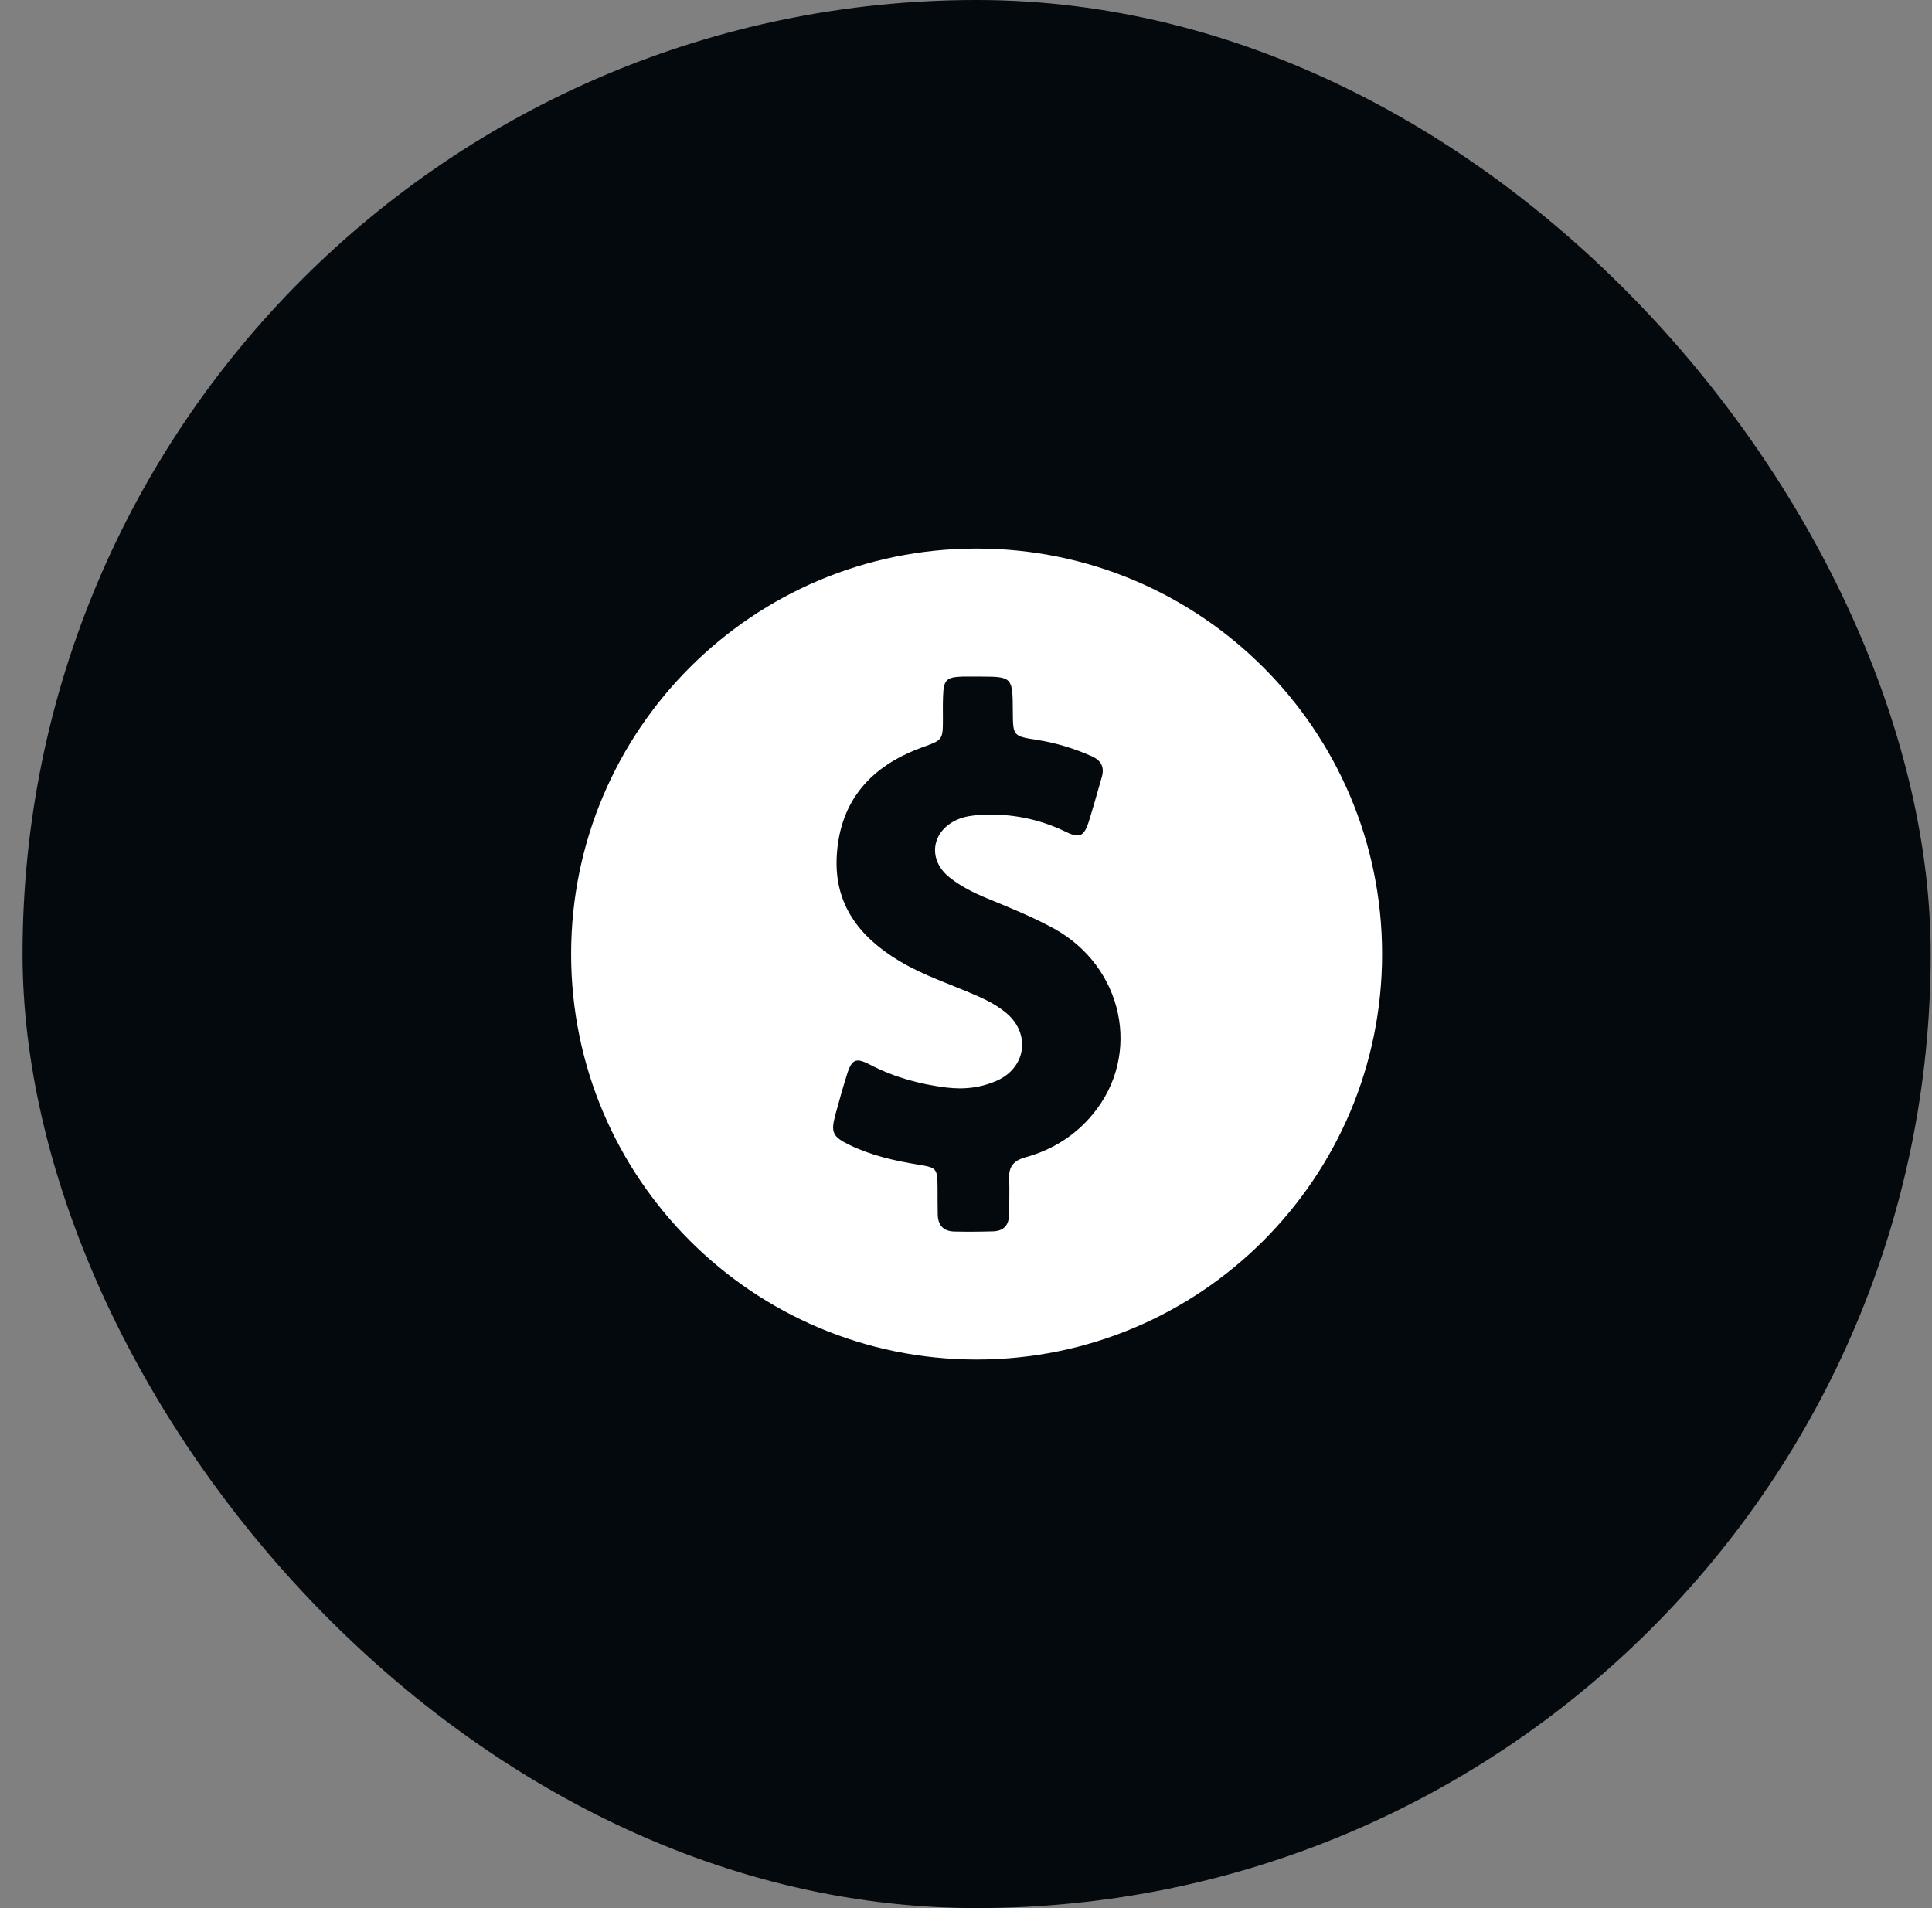
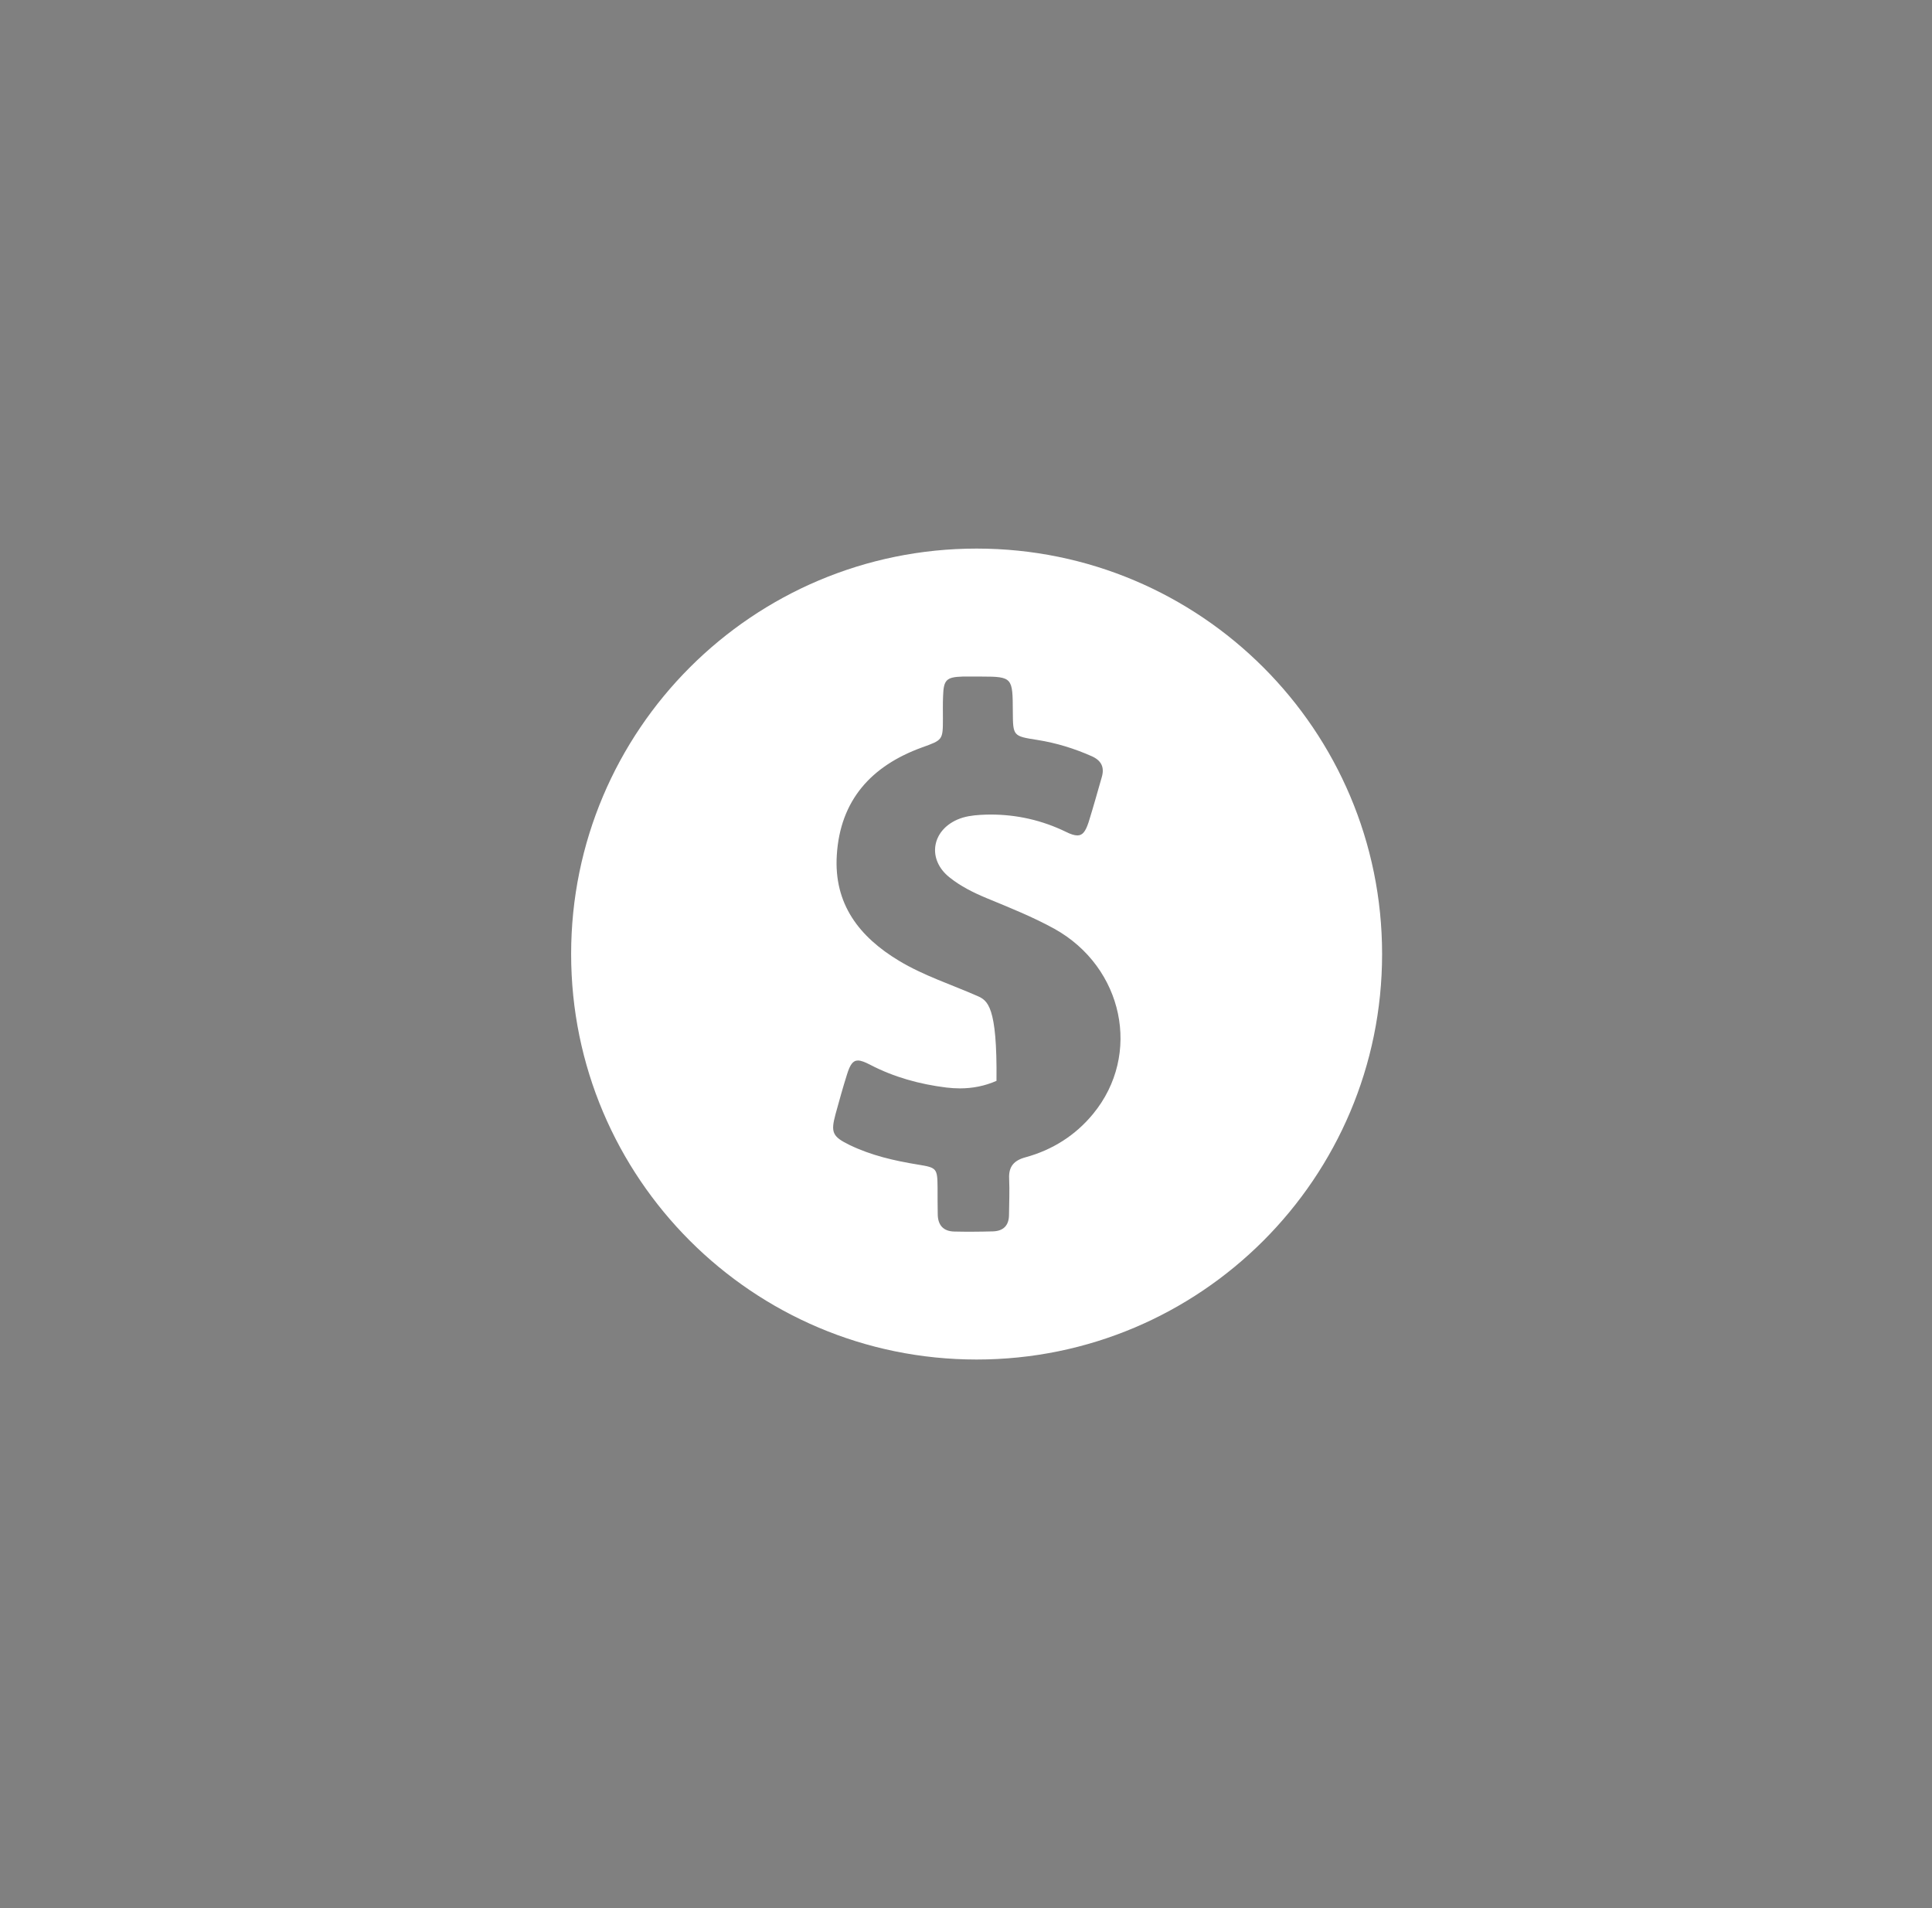
<svg xmlns="http://www.w3.org/2000/svg" width="81" height="80" viewBox="0 0 81 80" fill="none">
  <rect x="0" y="0" width="81" height="80" fill="#808080" stroke="none" />
-   <rect x="0.945" width="80" height="80" rx="40" fill="#04090E" />
-   <path d="M40.945 23C31.557 23 23.945 30.611 23.945 40C23.945 49.389 31.557 57 40.945 57C50.334 57 57.945 49.389 57.945 40C57.945 30.611 50.334 23 40.945 23ZM45.828 46.702C45.087 47.605 44.121 48.213 42.995 48.521C42.505 48.654 42.282 48.913 42.309 49.423C42.331 49.927 42.309 50.424 42.303 50.928C42.303 51.375 42.072 51.613 41.631 51.627C41.344 51.634 41.057 51.641 40.77 51.641C40.519 51.641 40.267 51.641 40.015 51.634C39.539 51.627 39.315 51.354 39.315 50.893C39.308 50.529 39.308 50.158 39.308 49.794C39.301 48.983 39.273 48.955 38.497 48.829C37.503 48.668 36.524 48.444 35.614 48.003C34.901 47.654 34.824 47.479 35.027 46.723C35.181 46.163 35.335 45.604 35.51 45.051C35.635 44.645 35.754 44.463 35.971 44.463C36.097 44.463 36.258 44.526 36.475 44.638C37.482 45.163 38.553 45.457 39.679 45.597C39.868 45.618 40.057 45.632 40.246 45.632C40.77 45.632 41.281 45.534 41.778 45.317C43.03 44.771 43.226 43.323 42.17 42.456C41.813 42.162 41.4 41.945 40.973 41.756C39.875 41.273 38.735 40.91 37.699 40.287C36.02 39.279 34.957 37.901 35.083 35.858C35.223 33.55 36.531 32.109 38.651 31.339C39.525 31.024 39.532 31.031 39.532 30.122C39.532 29.814 39.525 29.506 39.539 29.191C39.56 28.506 39.672 28.387 40.358 28.366C40.435 28.366 40.519 28.366 40.596 28.366C40.728 28.366 40.861 28.366 40.994 28.366C41.05 28.366 41.106 28.366 41.155 28.366C42.456 28.366 42.456 28.422 42.463 29.828C42.47 30.863 42.47 30.863 43.499 31.024C44.289 31.15 45.038 31.381 45.766 31.703C46.164 31.878 46.318 32.158 46.192 32.584C46.01 33.214 45.835 33.851 45.64 34.473C45.514 34.851 45.395 35.026 45.171 35.026C45.045 35.026 44.891 34.977 44.695 34.879C43.688 34.389 42.631 34.151 41.526 34.151C41.386 34.151 41.239 34.158 41.099 34.165C40.77 34.186 40.449 34.228 40.141 34.361C39.049 34.837 38.874 36.04 39.805 36.782C40.274 37.16 40.812 37.425 41.365 37.656C42.331 38.055 43.296 38.44 44.212 38.944C47.095 40.553 47.878 44.212 45.828 46.702Z" fill="white" />
+   <path d="M40.945 23C31.557 23 23.945 30.611 23.945 40C23.945 49.389 31.557 57 40.945 57C50.334 57 57.945 49.389 57.945 40C57.945 30.611 50.334 23 40.945 23ZM45.828 46.702C45.087 47.605 44.121 48.213 42.995 48.521C42.505 48.654 42.282 48.913 42.309 49.423C42.331 49.927 42.309 50.424 42.303 50.928C42.303 51.375 42.072 51.613 41.631 51.627C41.344 51.634 41.057 51.641 40.77 51.641C40.519 51.641 40.267 51.641 40.015 51.634C39.539 51.627 39.315 51.354 39.315 50.893C39.308 50.529 39.308 50.158 39.308 49.794C39.301 48.983 39.273 48.955 38.497 48.829C37.503 48.668 36.524 48.444 35.614 48.003C34.901 47.654 34.824 47.479 35.027 46.723C35.181 46.163 35.335 45.604 35.51 45.051C35.635 44.645 35.754 44.463 35.971 44.463C36.097 44.463 36.258 44.526 36.475 44.638C37.482 45.163 38.553 45.457 39.679 45.597C39.868 45.618 40.057 45.632 40.246 45.632C40.77 45.632 41.281 45.534 41.778 45.317C41.813 42.162 41.4 41.945 40.973 41.756C39.875 41.273 38.735 40.91 37.699 40.287C36.02 39.279 34.957 37.901 35.083 35.858C35.223 33.55 36.531 32.109 38.651 31.339C39.525 31.024 39.532 31.031 39.532 30.122C39.532 29.814 39.525 29.506 39.539 29.191C39.56 28.506 39.672 28.387 40.358 28.366C40.435 28.366 40.519 28.366 40.596 28.366C40.728 28.366 40.861 28.366 40.994 28.366C41.05 28.366 41.106 28.366 41.155 28.366C42.456 28.366 42.456 28.422 42.463 29.828C42.47 30.863 42.47 30.863 43.499 31.024C44.289 31.15 45.038 31.381 45.766 31.703C46.164 31.878 46.318 32.158 46.192 32.584C46.01 33.214 45.835 33.851 45.64 34.473C45.514 34.851 45.395 35.026 45.171 35.026C45.045 35.026 44.891 34.977 44.695 34.879C43.688 34.389 42.631 34.151 41.526 34.151C41.386 34.151 41.239 34.158 41.099 34.165C40.77 34.186 40.449 34.228 40.141 34.361C39.049 34.837 38.874 36.04 39.805 36.782C40.274 37.16 40.812 37.425 41.365 37.656C42.331 38.055 43.296 38.44 44.212 38.944C47.095 40.553 47.878 44.212 45.828 46.702Z" fill="white" />
</svg>